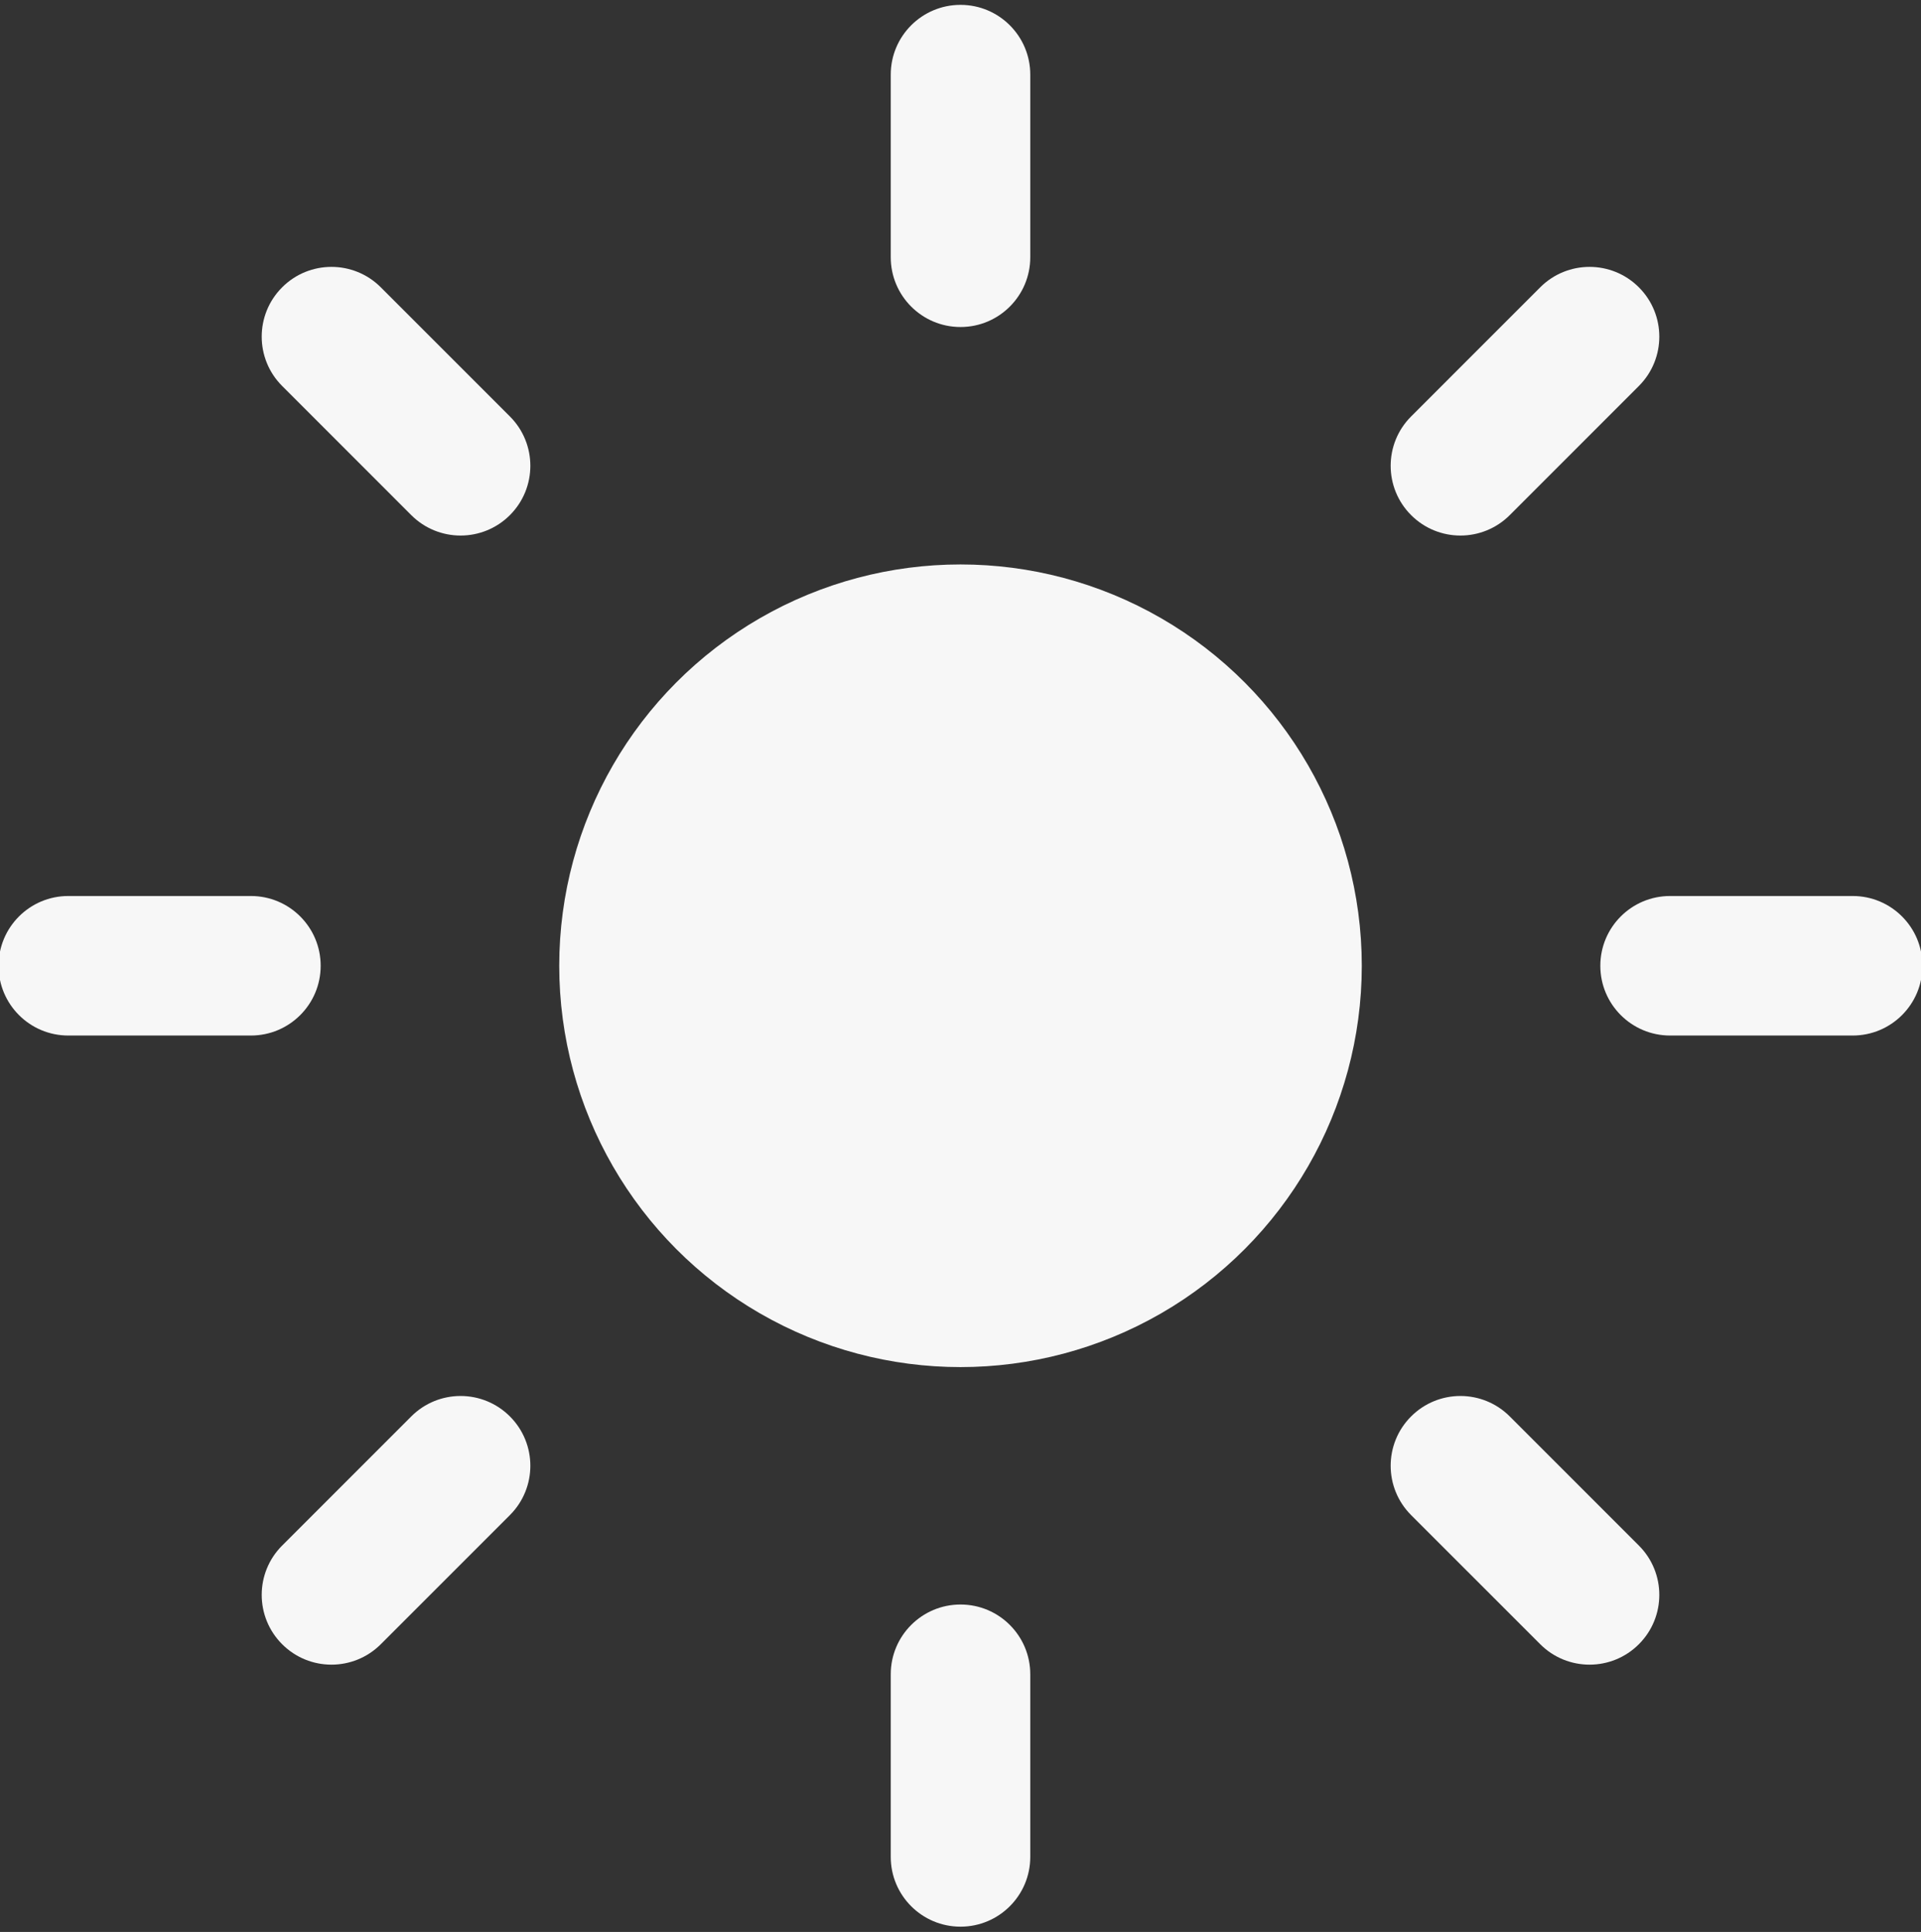
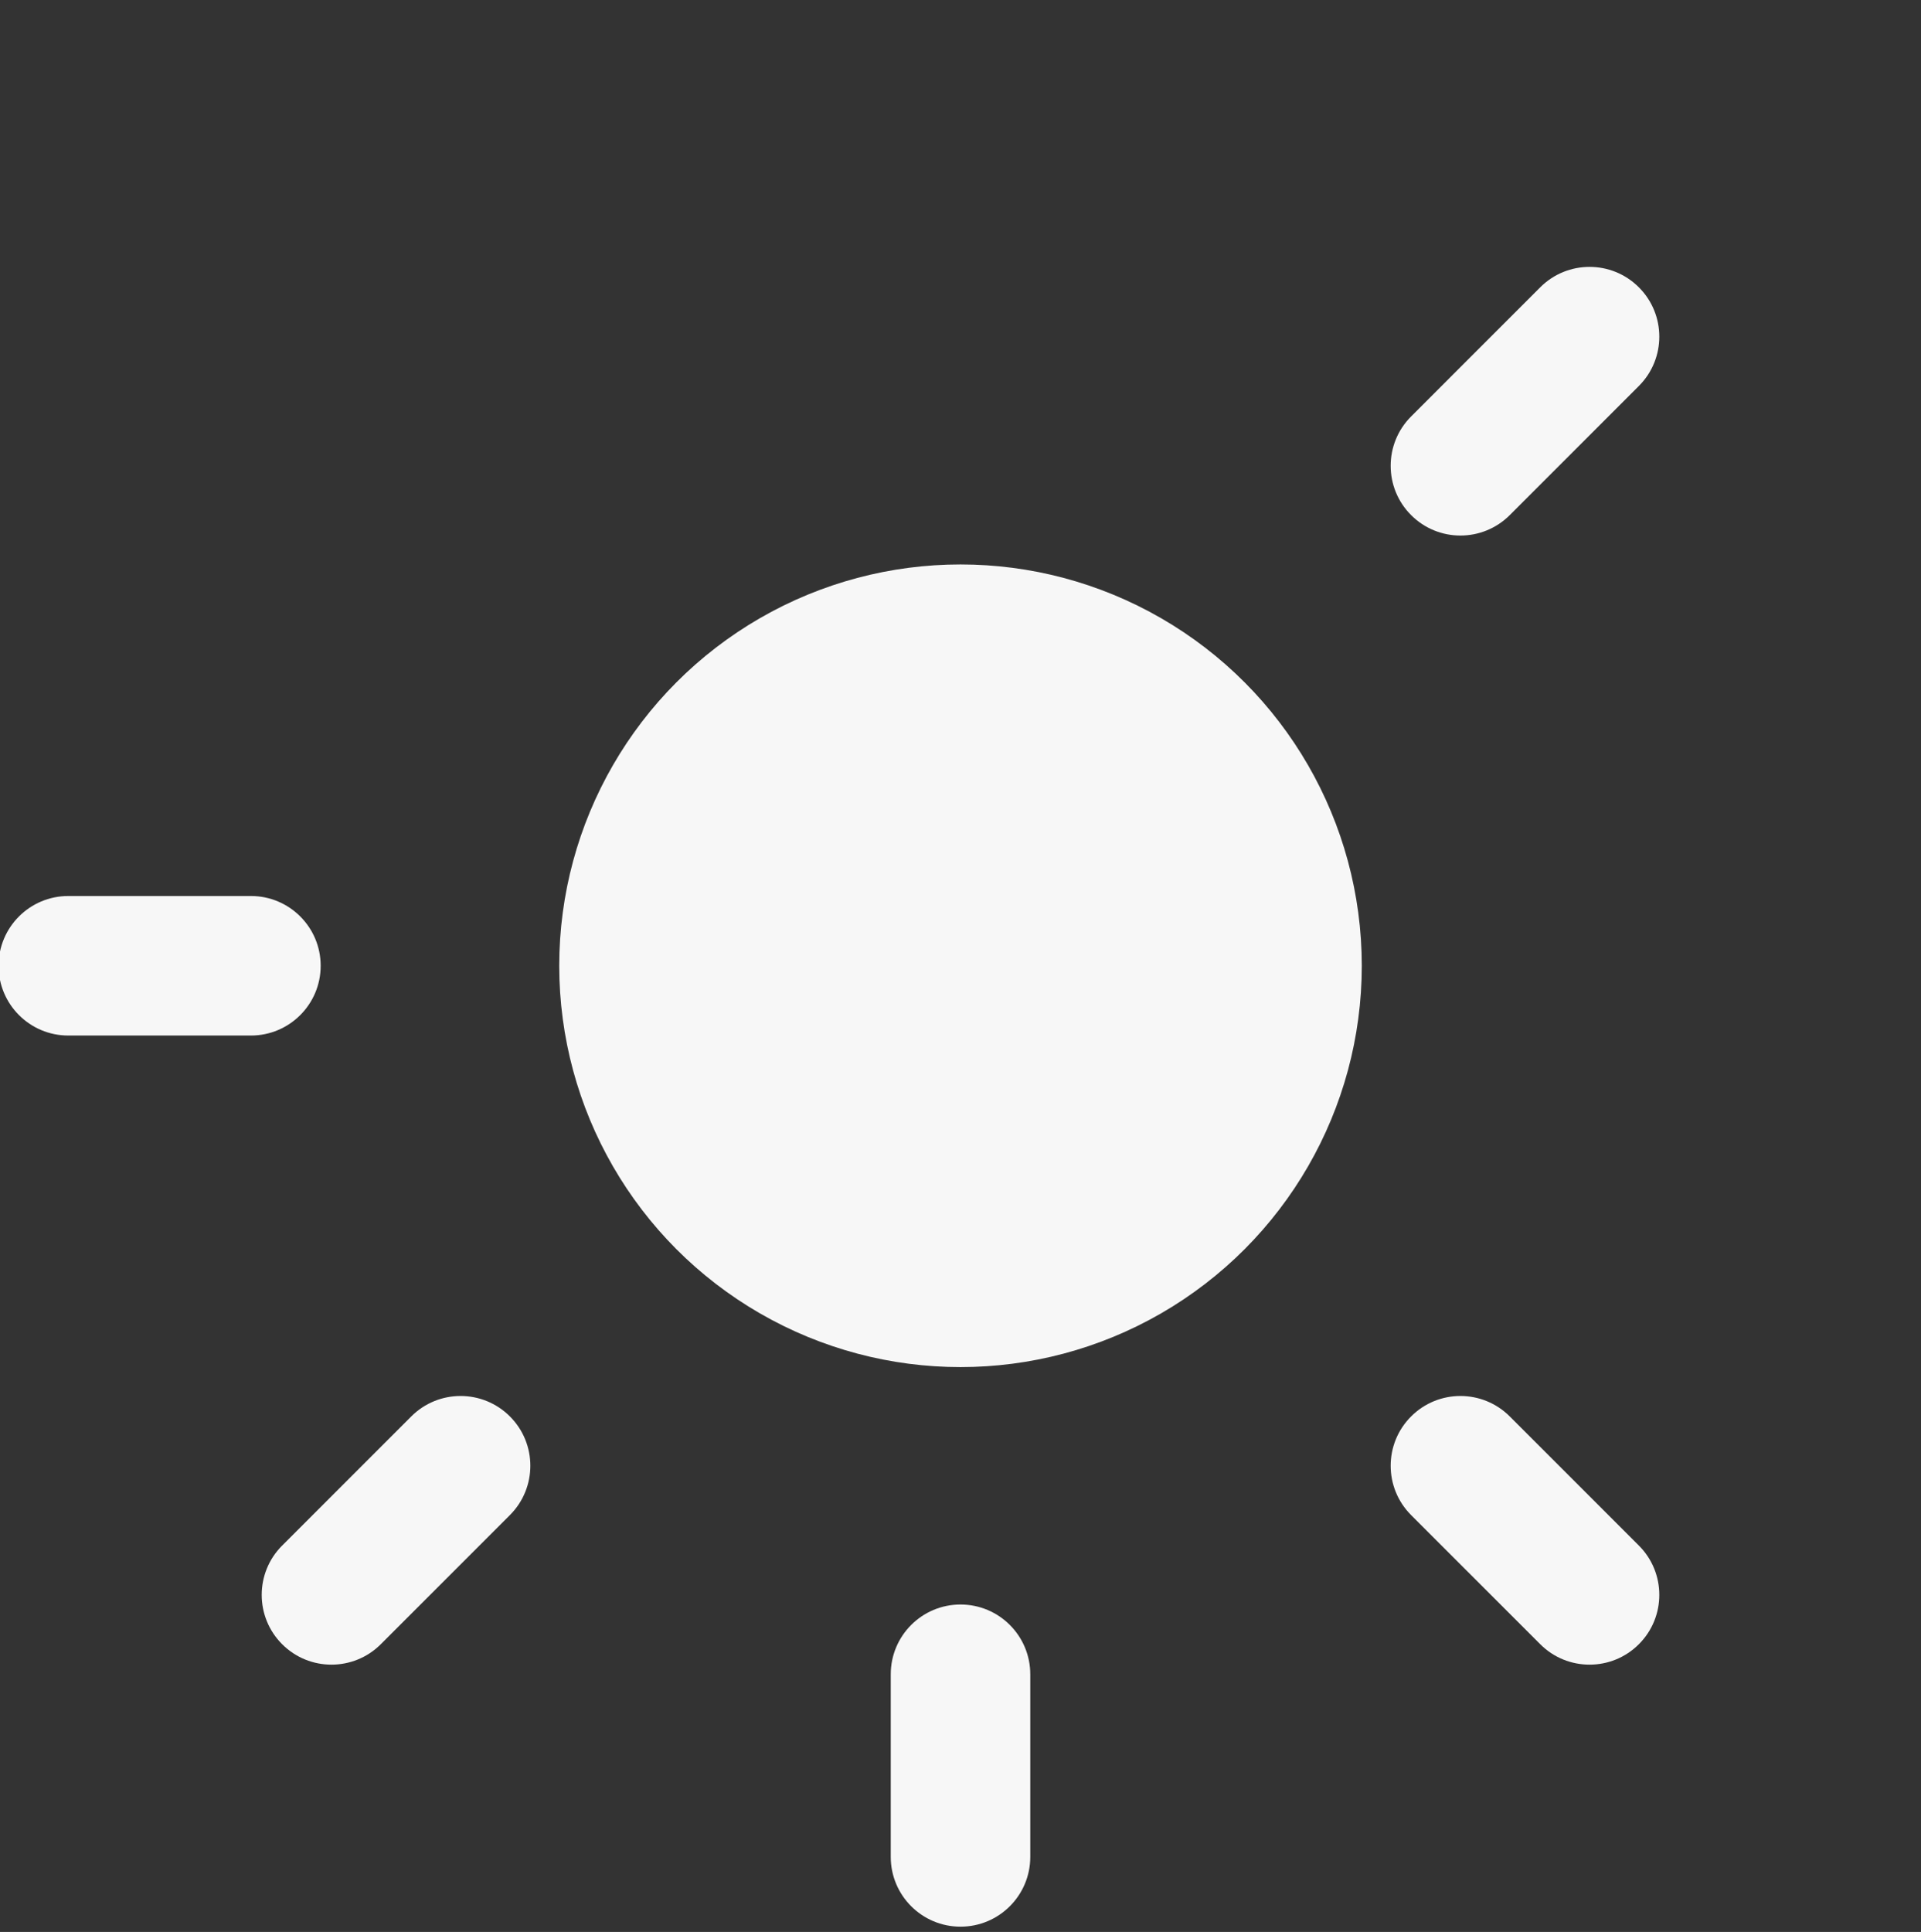
<svg xmlns="http://www.w3.org/2000/svg" width="179" height="180" viewBox="0 0 179 180" fill="none">
  <rect x="0" y="0" width="179" height="180" fill="#333333" stroke="none" />
  <circle cx="89.501" cy="89.98" r="37.391" fill="#f7f7f7" />
-   <path fillRule="evenodd" clipRule="evenodd" d="M89.501 0.453C93.091 0.453 96.001 3.363 96.001 6.953L96.001 23.968C96.001 27.558 93.091 30.468 89.501 30.468C85.911 30.468 83.001 27.558 83.001 23.968L83.001 6.953C83.001 3.363 85.911 0.453 89.501 0.453Z" fill="#f7f7f7" />
  <path fillRule="evenodd" clipRule="evenodd" d="M89.501 149.491C93.091 149.491 96.001 152.401 96.001 155.991L96.001 173.006C96.001 176.596 93.091 179.506 89.501 179.506C85.911 179.506 83.001 176.596 83.001 173.006L83.001 155.991C83.001 152.401 85.911 149.491 89.501 149.491Z" fill="#f7f7f7" />
  <path fillRule="evenodd" clipRule="evenodd" d="M152.711 26.769C155.25 29.307 155.25 33.423 152.711 35.961L140.68 47.993C138.141 50.531 134.026 50.531 131.488 47.993C128.949 45.455 128.949 41.339 131.488 38.801L143.519 26.769C146.057 24.231 150.173 24.231 152.711 26.769Z" fill="#f7f7f7" />
  <path fillRule="evenodd" clipRule="evenodd" d="M152.711 153.19C155.25 150.652 155.25 146.536 152.711 143.998L140.68 131.967C138.141 129.428 134.026 129.428 131.488 131.967C128.949 134.505 128.949 138.621 131.488 141.159L143.519 153.19C146.057 155.729 150.173 155.729 152.711 153.19Z" fill="#f7f7f7" />
-   <path fillRule="evenodd" clipRule="evenodd" d="M26.291 26.769C23.752 29.307 23.752 33.423 26.291 35.961L38.322 47.993C40.861 50.531 44.976 50.531 47.514 47.993C50.053 45.455 50.053 41.339 47.514 38.801L35.483 26.769C32.944 24.231 28.829 24.231 26.291 26.769Z" fill="#f7f7f7" />
  <path fillRule="evenodd" clipRule="evenodd" d="M26.291 153.19C23.752 150.652 23.752 146.536 26.291 143.998L38.322 131.967C40.861 129.428 44.976 129.428 47.514 131.967C50.053 134.505 50.053 138.621 47.514 141.159L35.483 153.19C32.944 155.729 28.829 155.729 26.291 153.19Z" fill="#f7f7f7" />
  <path fillRule="evenodd" clipRule="evenodd" d="M-0.135 89.98C-0.135 93.569 2.775 96.48 6.365 96.48H23.38C26.97 96.48 29.88 93.569 29.88 89.98C29.88 86.39 26.97 83.48 23.38 83.48H6.365C2.775 83.48 -0.135 86.39 -0.135 89.98Z" fill="#f7f7f7" />
-   <path fillRule="evenodd" clipRule="evenodd" d="M149.12 89.98C149.12 93.569 152.03 96.48 155.62 96.48H172.635C176.225 96.48 179.135 93.569 179.135 89.98C179.135 86.39 176.225 83.48 172.635 83.48H155.62C152.03 83.48 149.12 86.39 149.12 89.98Z" fill="#f7f7f7" />
</svg>